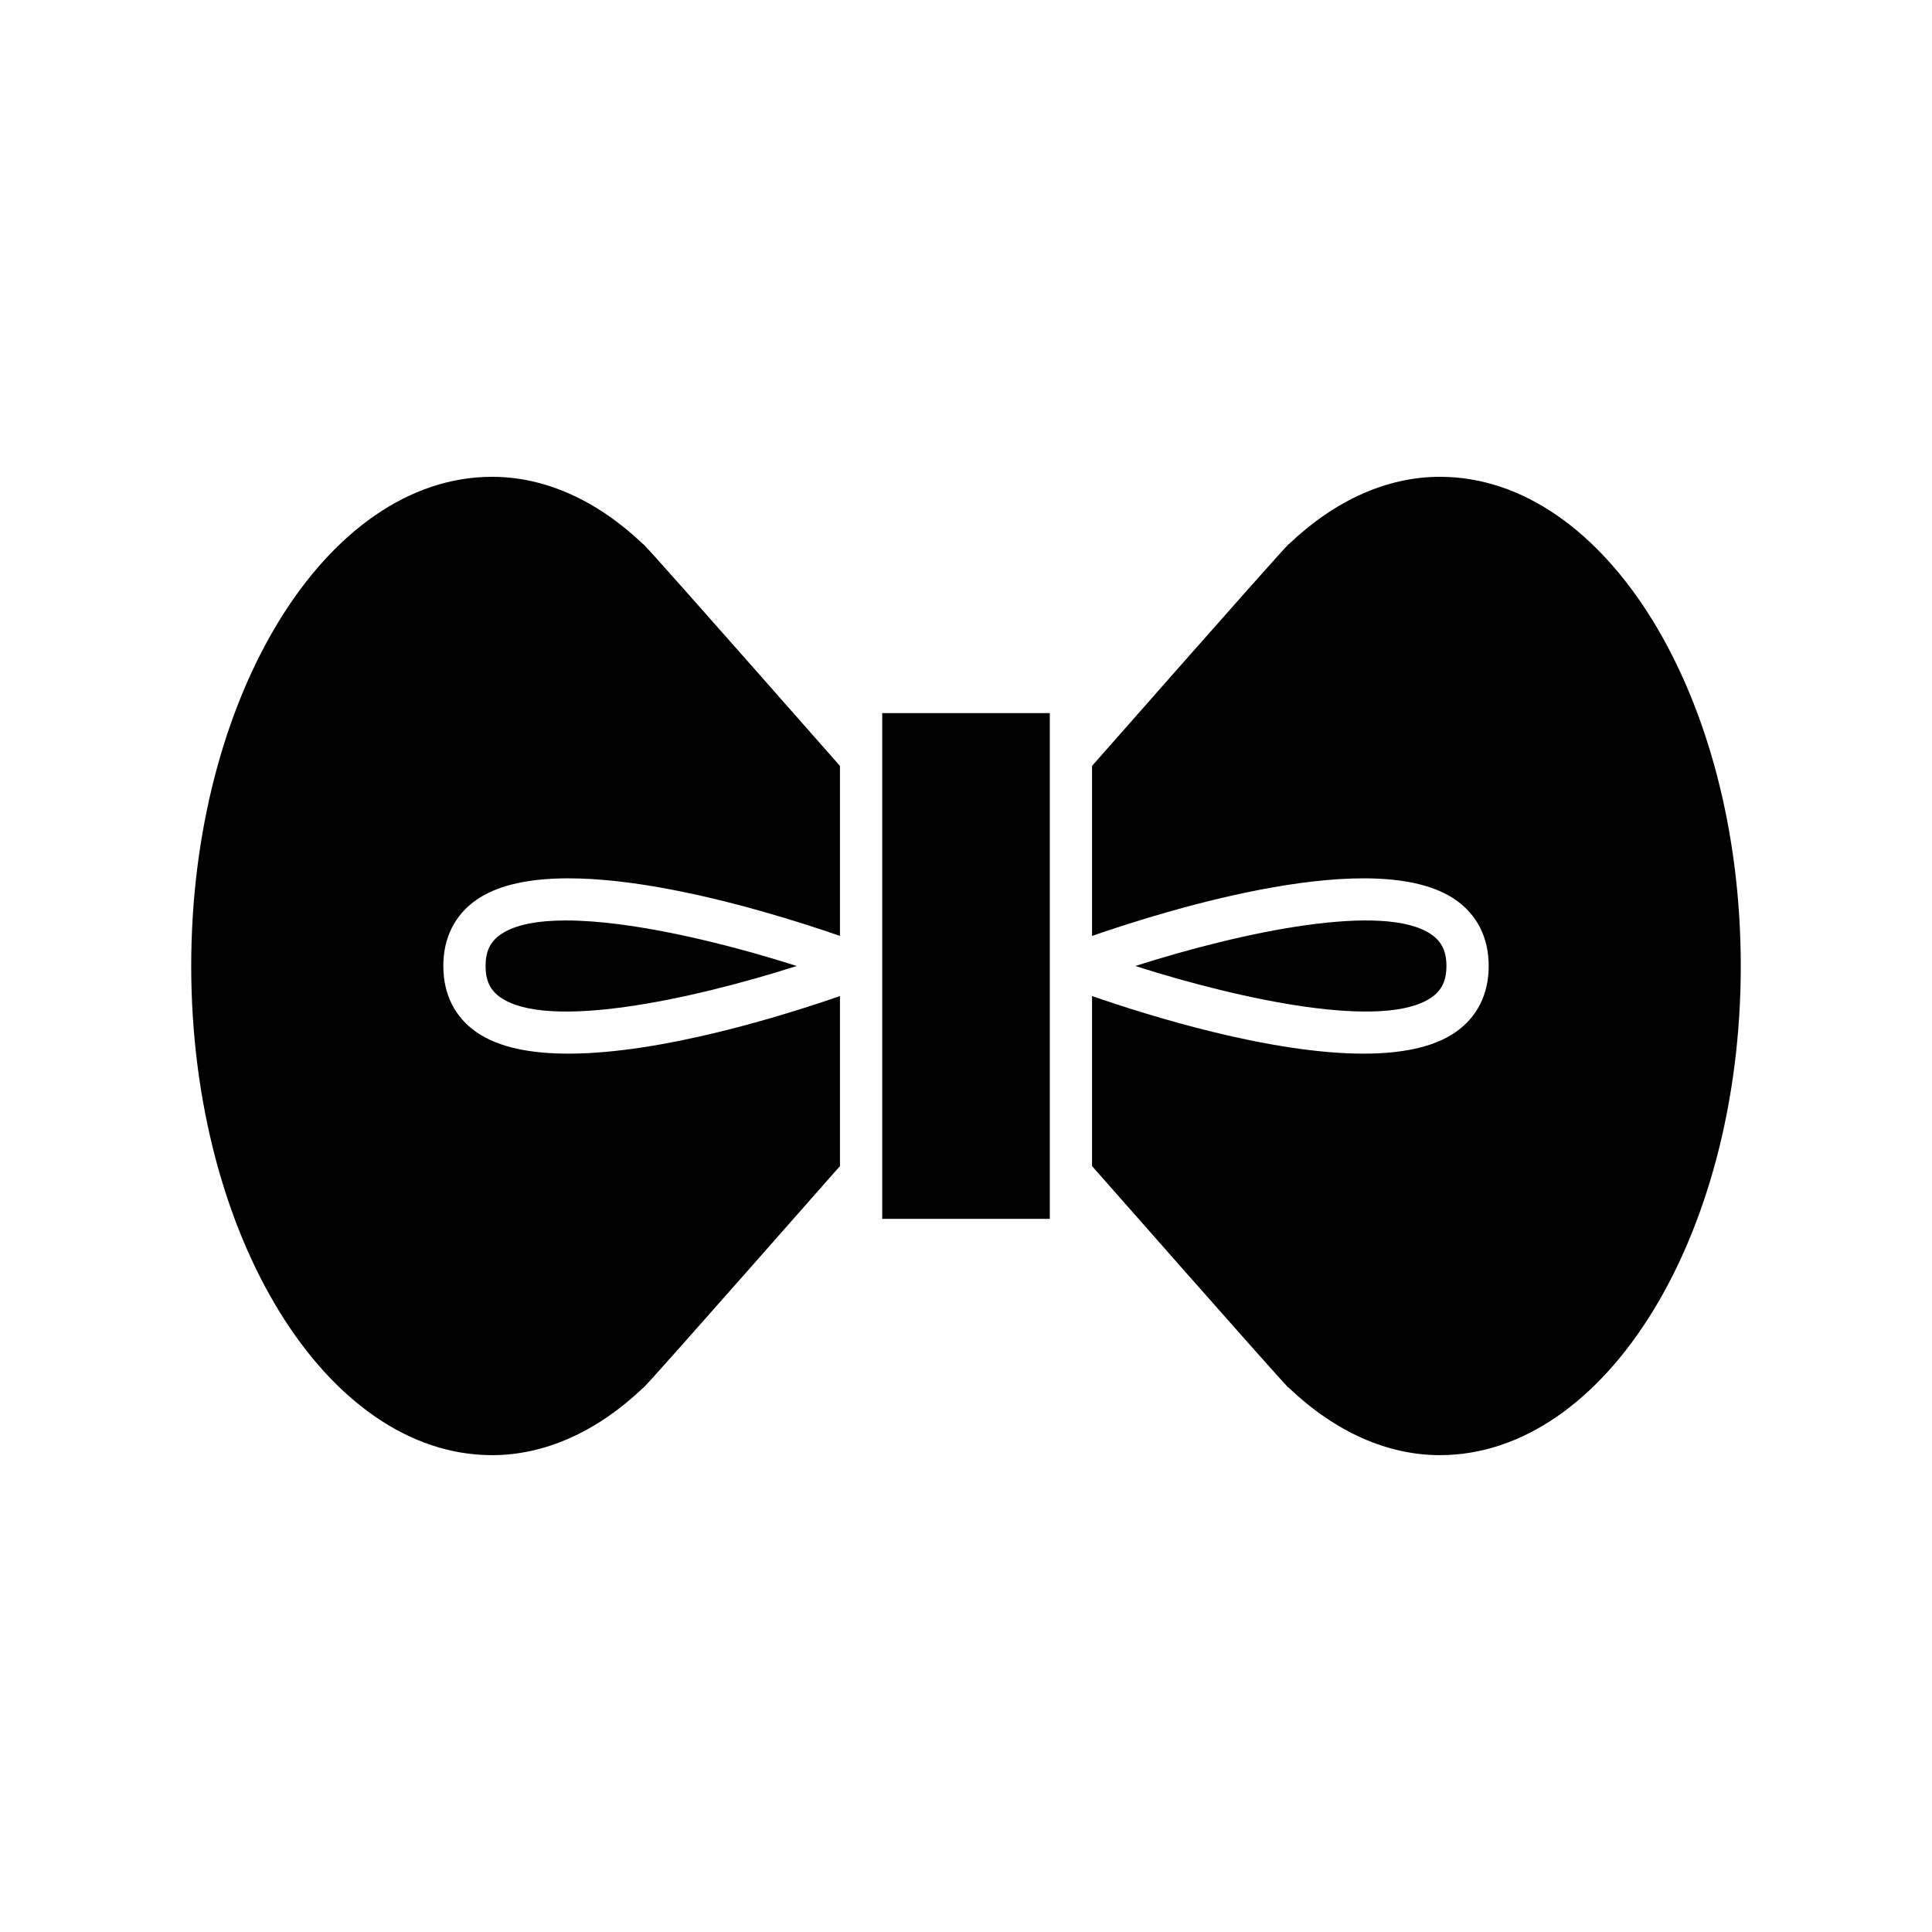
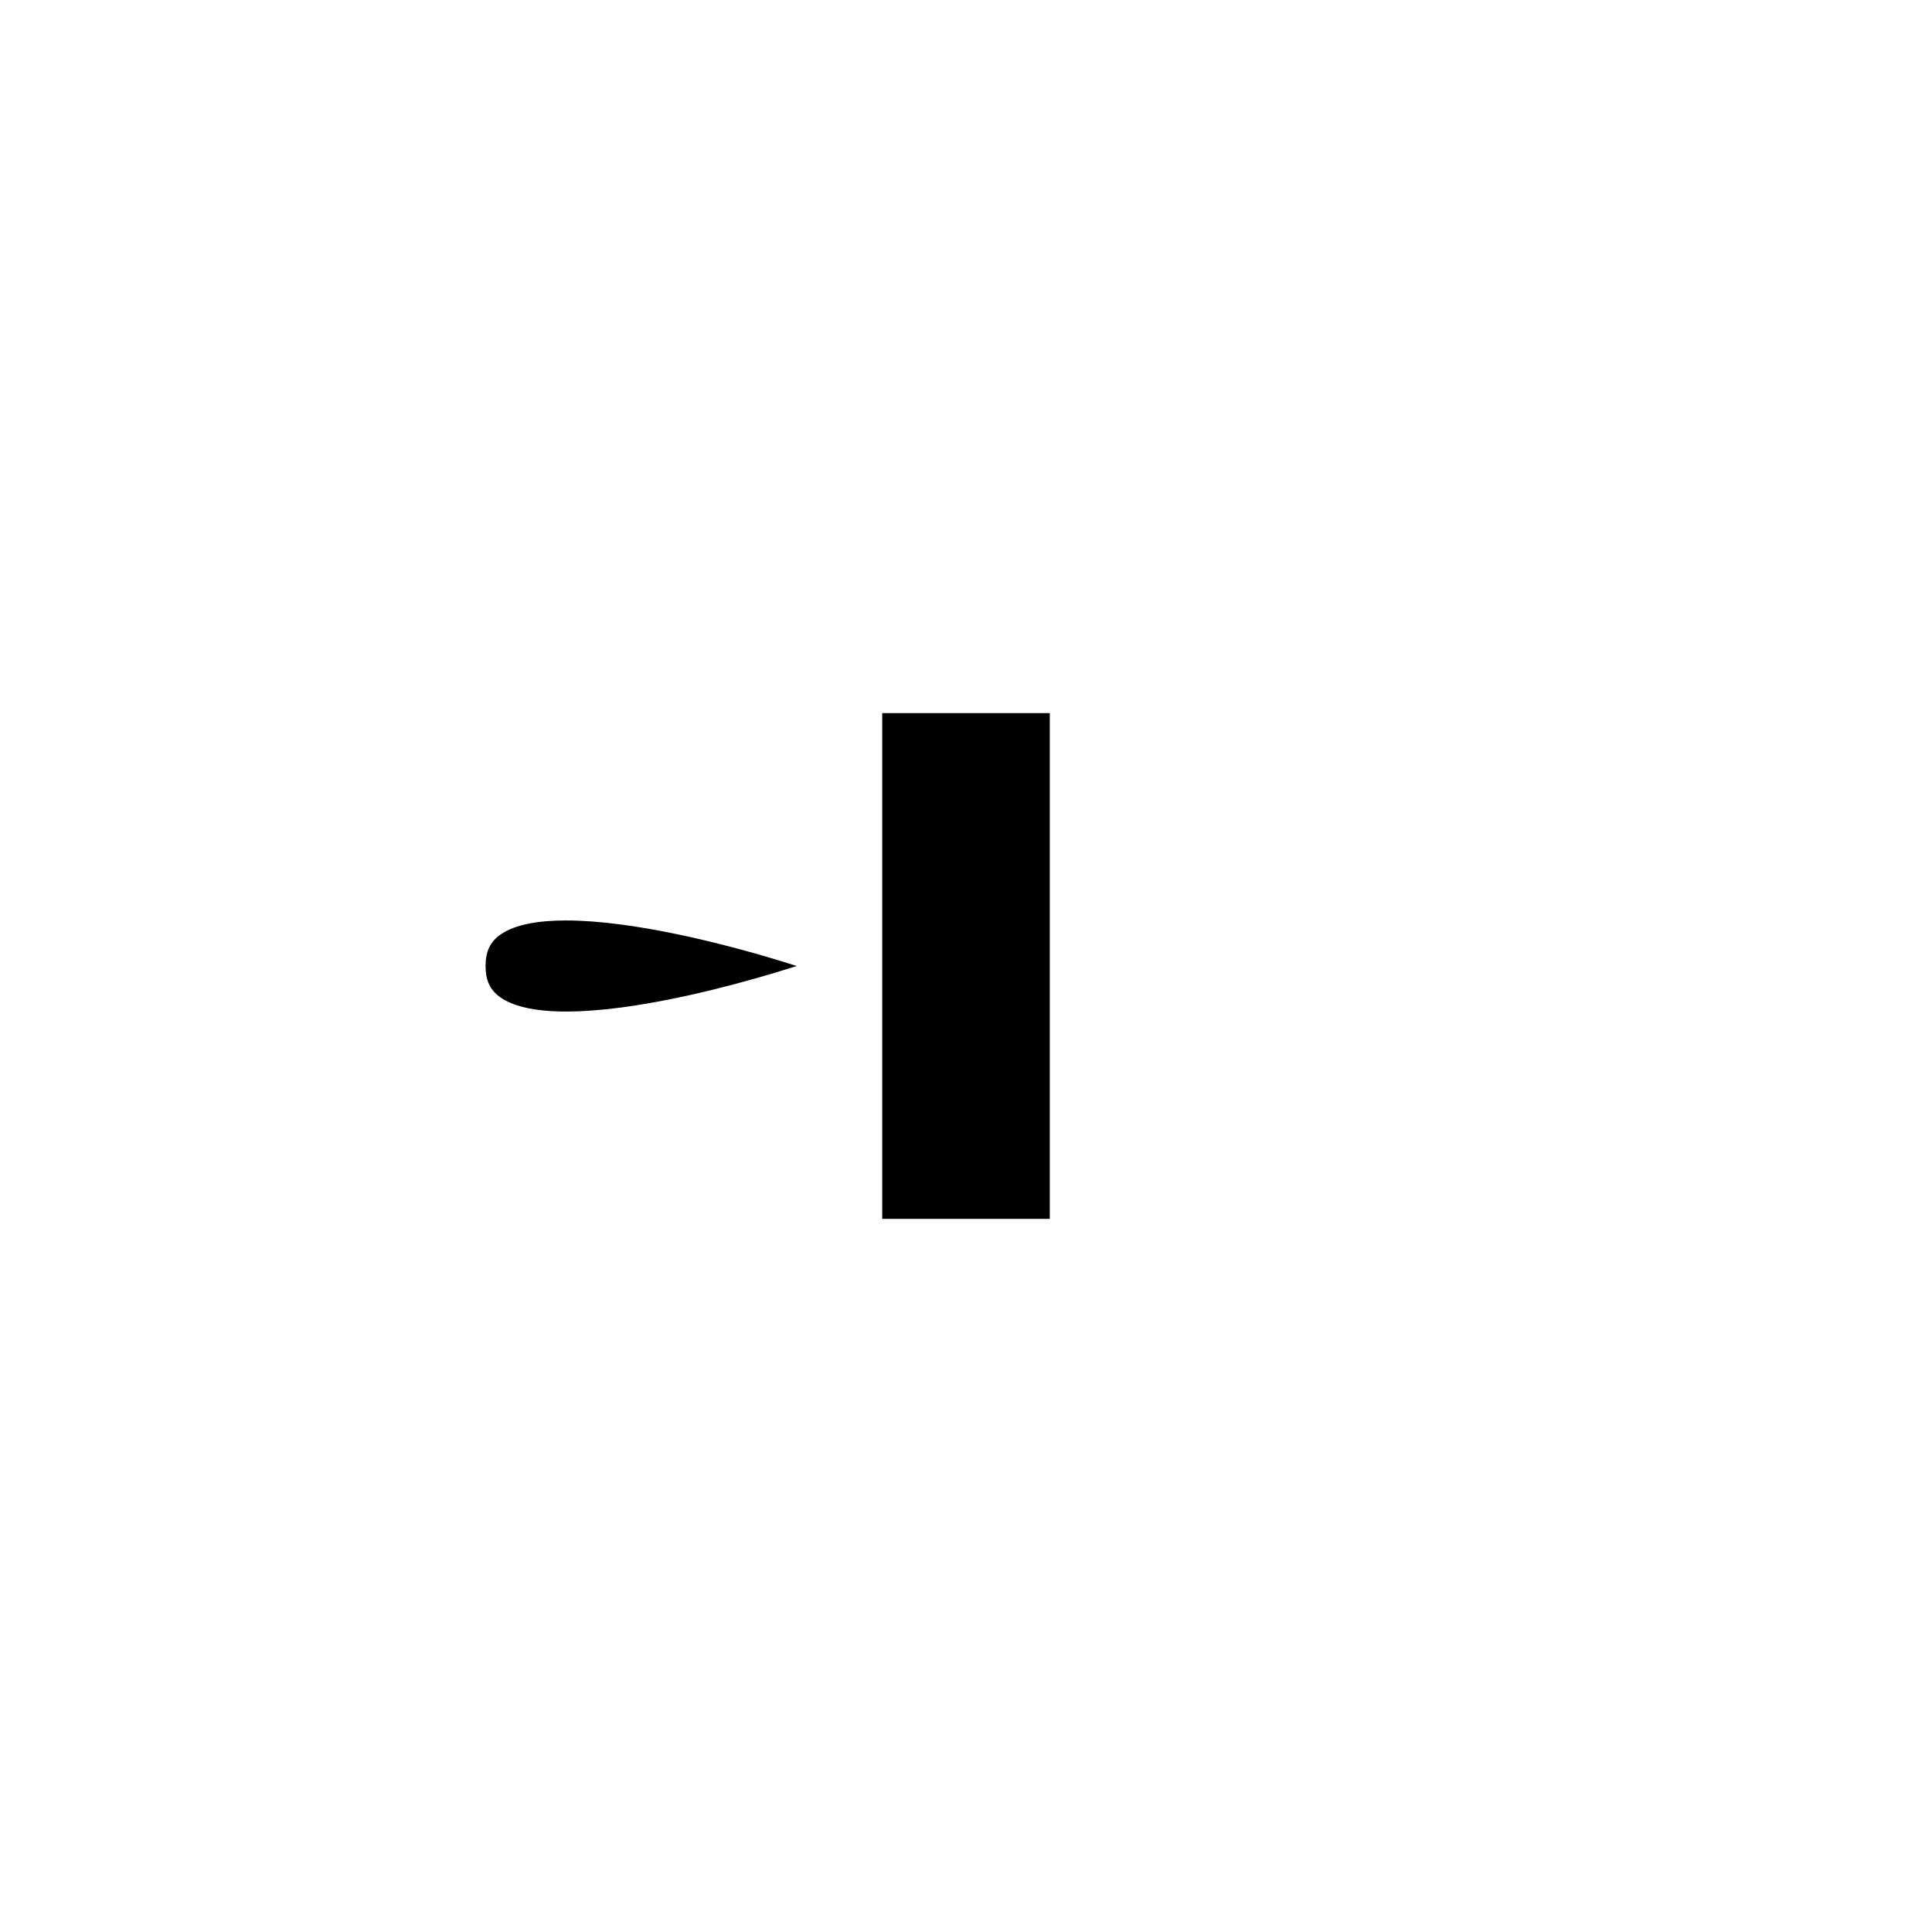
<svg xmlns="http://www.w3.org/2000/svg" fill="#000000" width="800px" height="800px" version="1.1" viewBox="144 144 512 512">
  <g>
-     <path d="m274.43 529.63c13.871 0 27.66-6.129 39.879-17.719 0.148-0.141 0.305-0.273 0.469-0.395l0.164-0.184c1.027-1.047 7.637-8.32 51.656-58.309v-45.059c-14.961 5.188-47.199 15.262-71.965 15.262-9.793 0-18.41-1.578-24.316-5.66-5.777-3.992-8.832-10.07-8.832-17.57 0-7.504 3.055-13.578 8.836-17.57 20.84-14.398 75.387 2.356 96.277 9.598v-45.051c-42.492-48.246-50.5-57.133-51.438-58.07l-0.379-0.422c-0.164-0.125-0.324-0.258-0.477-0.402-12.219-11.594-26.008-17.719-39.879-17.719-43.973 0-79.75 58.156-79.75 129.63 0.004 71.48 35.781 129.64 79.754 129.64z" />
-     <path d="m276.68 391.64c-2.766 1.914-4 4.488-4 8.359 0 3.867 1.234 6.445 4 8.359 12.48 8.617 49.996 0.727 78.449-8.359-19.812-6.324-44.02-12.066-61.105-12.066-7.453-0.004-13.555 1.09-17.344 3.707z" />
+     <path d="m276.68 391.64c-2.766 1.914-4 4.488-4 8.359 0 3.867 1.234 6.445 4 8.359 12.48 8.617 49.996 0.727 78.449-8.359-19.812-6.324-44.02-12.066-61.105-12.066-7.453-0.004-13.555 1.09-17.344 3.707" />
    <path d="m377.8 399.98v67.031h44.406v-134.03h-44.406z" />
-     <path d="m525.57 270.36c-13.871 0-27.66 6.129-39.879 17.719-0.141 0.133-0.289 0.262-0.441 0.379l-0.137 0.156c-1.195 1.211-9.195 10.09-51.711 58.359v45.055c20.891-7.242 75.449-23.996 96.281-9.602 5.781 3.988 8.836 10.066 8.836 17.57s-3.055 13.578-8.836 17.57c-5.906 4.082-14.523 5.66-24.316 5.66-24.77 0-57.008-10.074-71.965-15.262v45.062c44.043 50.008 50.637 57.266 51.387 58.016l0.402 0.449c0.172 0.129 0.34 0.27 0.5 0.418 12.219 11.594 26.008 17.719 39.879 17.719 43.973 0 79.75-58.156 79.75-129.63 0-71.48-35.777-129.64-79.75-129.64z" />
-     <path d="m527.32 400c0-3.867-1.234-6.445-4-8.359-12.469-8.613-49.992-0.727-78.453 8.359 28.457 9.082 65.98 16.973 78.449 8.359 2.769-1.914 4.004-4.492 4.004-8.359z" />
  </g>
</svg>